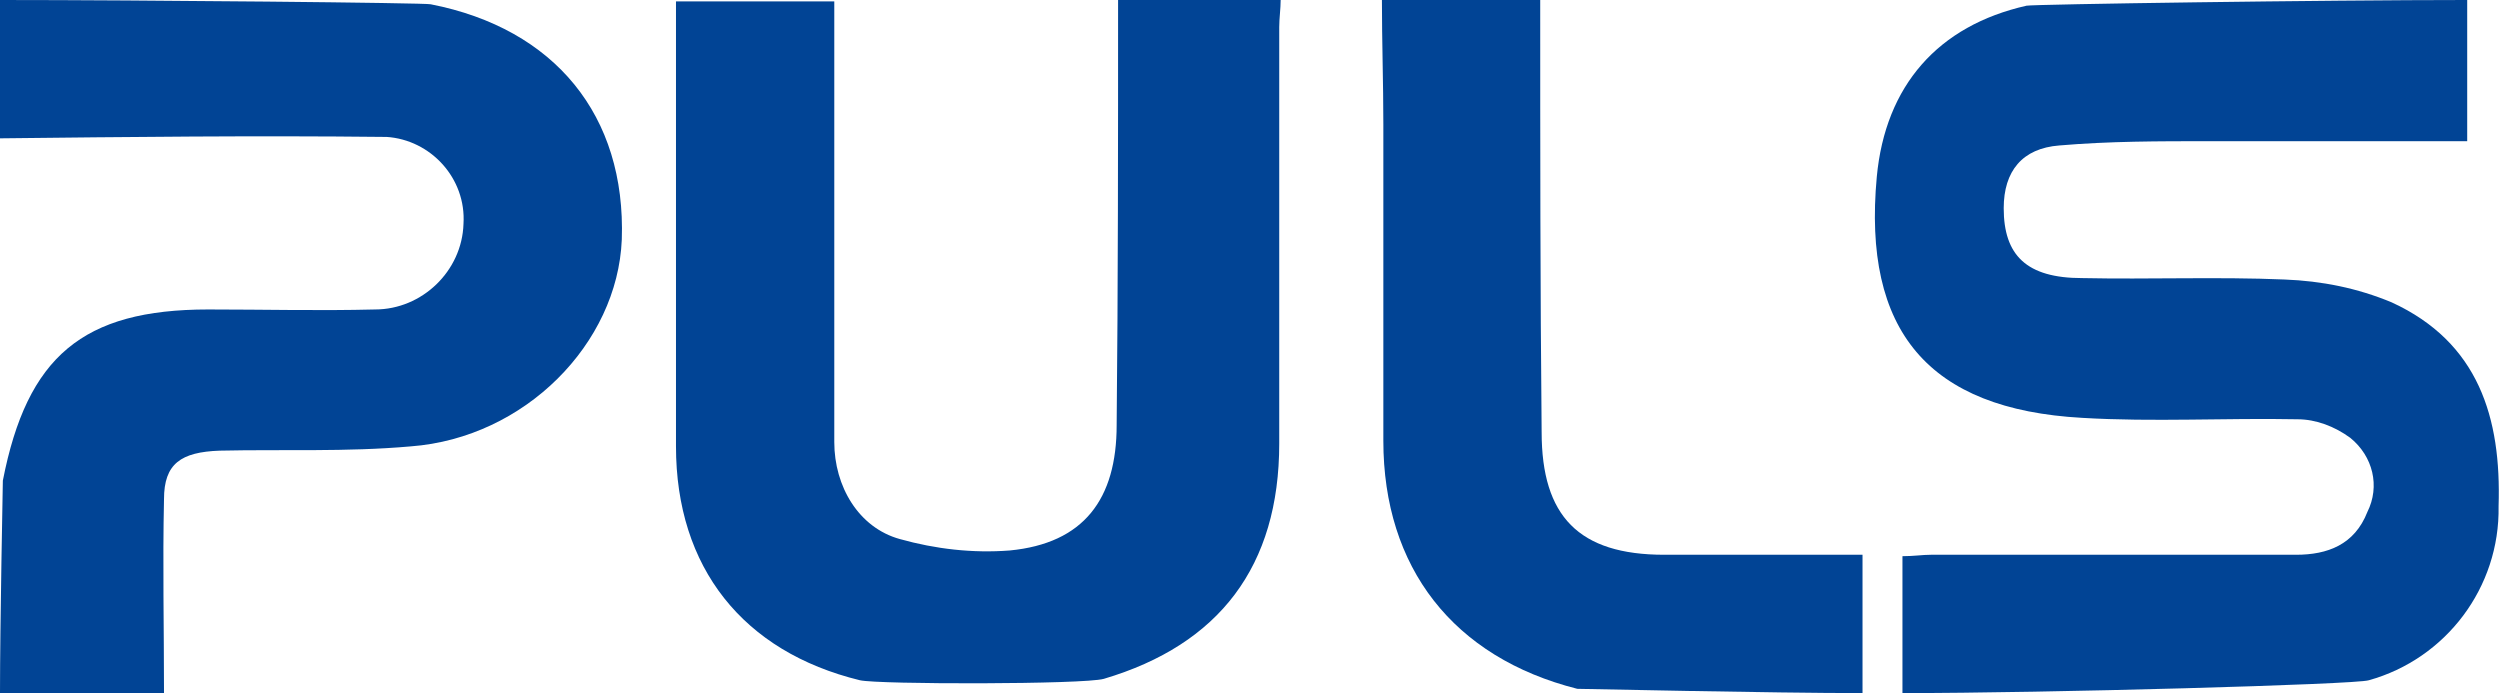
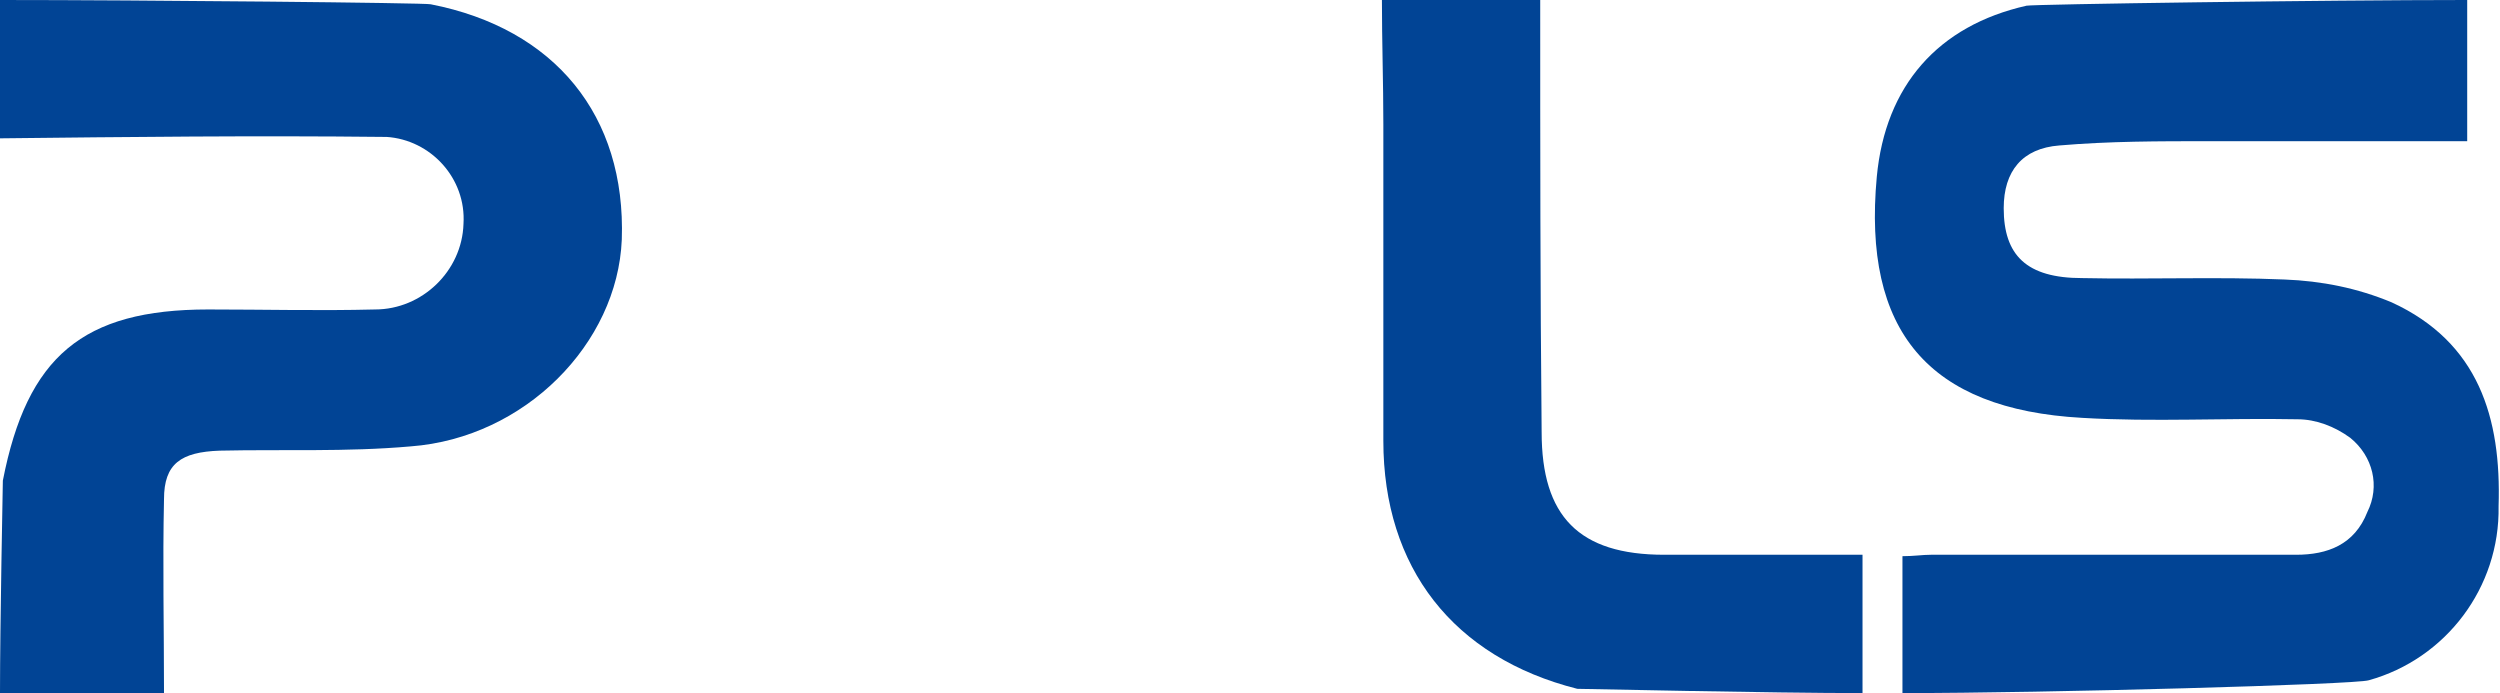
<svg xmlns="http://www.w3.org/2000/svg" id="Layer_1" x="0px" y="0px" viewBox="0 0 175.3 48.6" style="enable-background:new 0 0 175.3 48.6;" xml:space="preserve">
  <style type="text/css"> .st0{fill:#014495;} </style>
  <title>Puls</title>
  <path class="st0" d="M133.4,48.6V39c0.8,0,1.4-0.1,2-0.1c8.5,0,17.1,0,25.6,0c2.2,0,4.1-0.7,5-3c0.9-1.8,0.4-3.9-1.2-5.2 c-1.1-0.8-2.4-1.3-3.7-1.3c-5-0.1-10.1,0.2-15.1-0.1c-10.8-0.6-15.4-6.1-14.4-16.9c0.6-6.4,4.3-10.6,10.5-12 c0.4-0.1,21-0.4,30.9-0.4v9.9c-6.2,0-12.2,0-18.1,0c-3.5,0-7,0-10.5,0.3c-2.6,0.2-3.9,1.8-3.9,4.4c0,3.3,1.6,4.9,5.5,4.9 c4.7,0.1,9.5-0.1,14.2,0.1c2.6,0.1,5.1,0.6,7.5,1.6c6.1,2.8,7.7,8.1,7.5,14.3c0.1,5.7-3.7,10.7-9.1,12.2 C165.2,48,143.4,48.6,133.4,48.6z" />
-   <path class="st0" d="M78.4,0h11.4c0,0.6-0.1,1.3-0.1,1.9c0,9.7,0,19.5,0,29.2c0,8.6-4.2,14.1-12.3,16.5C76,48,61.6,48,60.3,47.7 c-8.2-2-12.9-7.9-12.9-16.4c0-10.4,0-20.8,0-31.2h11.1c0,10.3,0,20.6,0,30.9c0,3.1,1.7,6,4.6,6.8c2.5,0.7,5.1,1,7.7,0.8 c5.2-0.5,7.5-3.6,7.5-8.8C78.4,19.8,78.4,9.9,78.4,0z" />
  <path class="st0" d="M0,9.7V0c9.9,0,30,0.2,30.2,0.3C38.9,2,43.9,8.1,43.6,16.8c-0.3,7.3-6.8,13.9-14.8,14.5 c-4.5,0.4-9,0.2-13.4,0.3c-2.7,0.1-3.9,0.9-3.9,3.4c-0.1,4.5,0,9,0,13.6H0c0-4.8,0.2-14.7,0.2-14.9c1.7-8.7,5.6-12,14.4-12 c3.9,0,7.8,0.1,11.7,0c3.3,0,6.1-2.7,6.2-6c0.2-3.2-2.3-5.9-5.4-6.1c-0.1,0-0.1,0-0.2,0C17.9,9.5,9,9.6,0,9.7z" />
  <path class="st0" d="M108,0c0,10.1,0,20.2,0.1,30.3c0,5.9,2.6,8.6,8.6,8.6c4.5,0,9.1,0,13.9,0v9.7c-6.3,0-19.6-0.3-20-0.3 C101.9,46.1,97,39.8,97,30.9c0-7.4,0-14.8,0-22.2c0-2.9-0.1-5.8-0.1-8.7H108z" />
</svg>